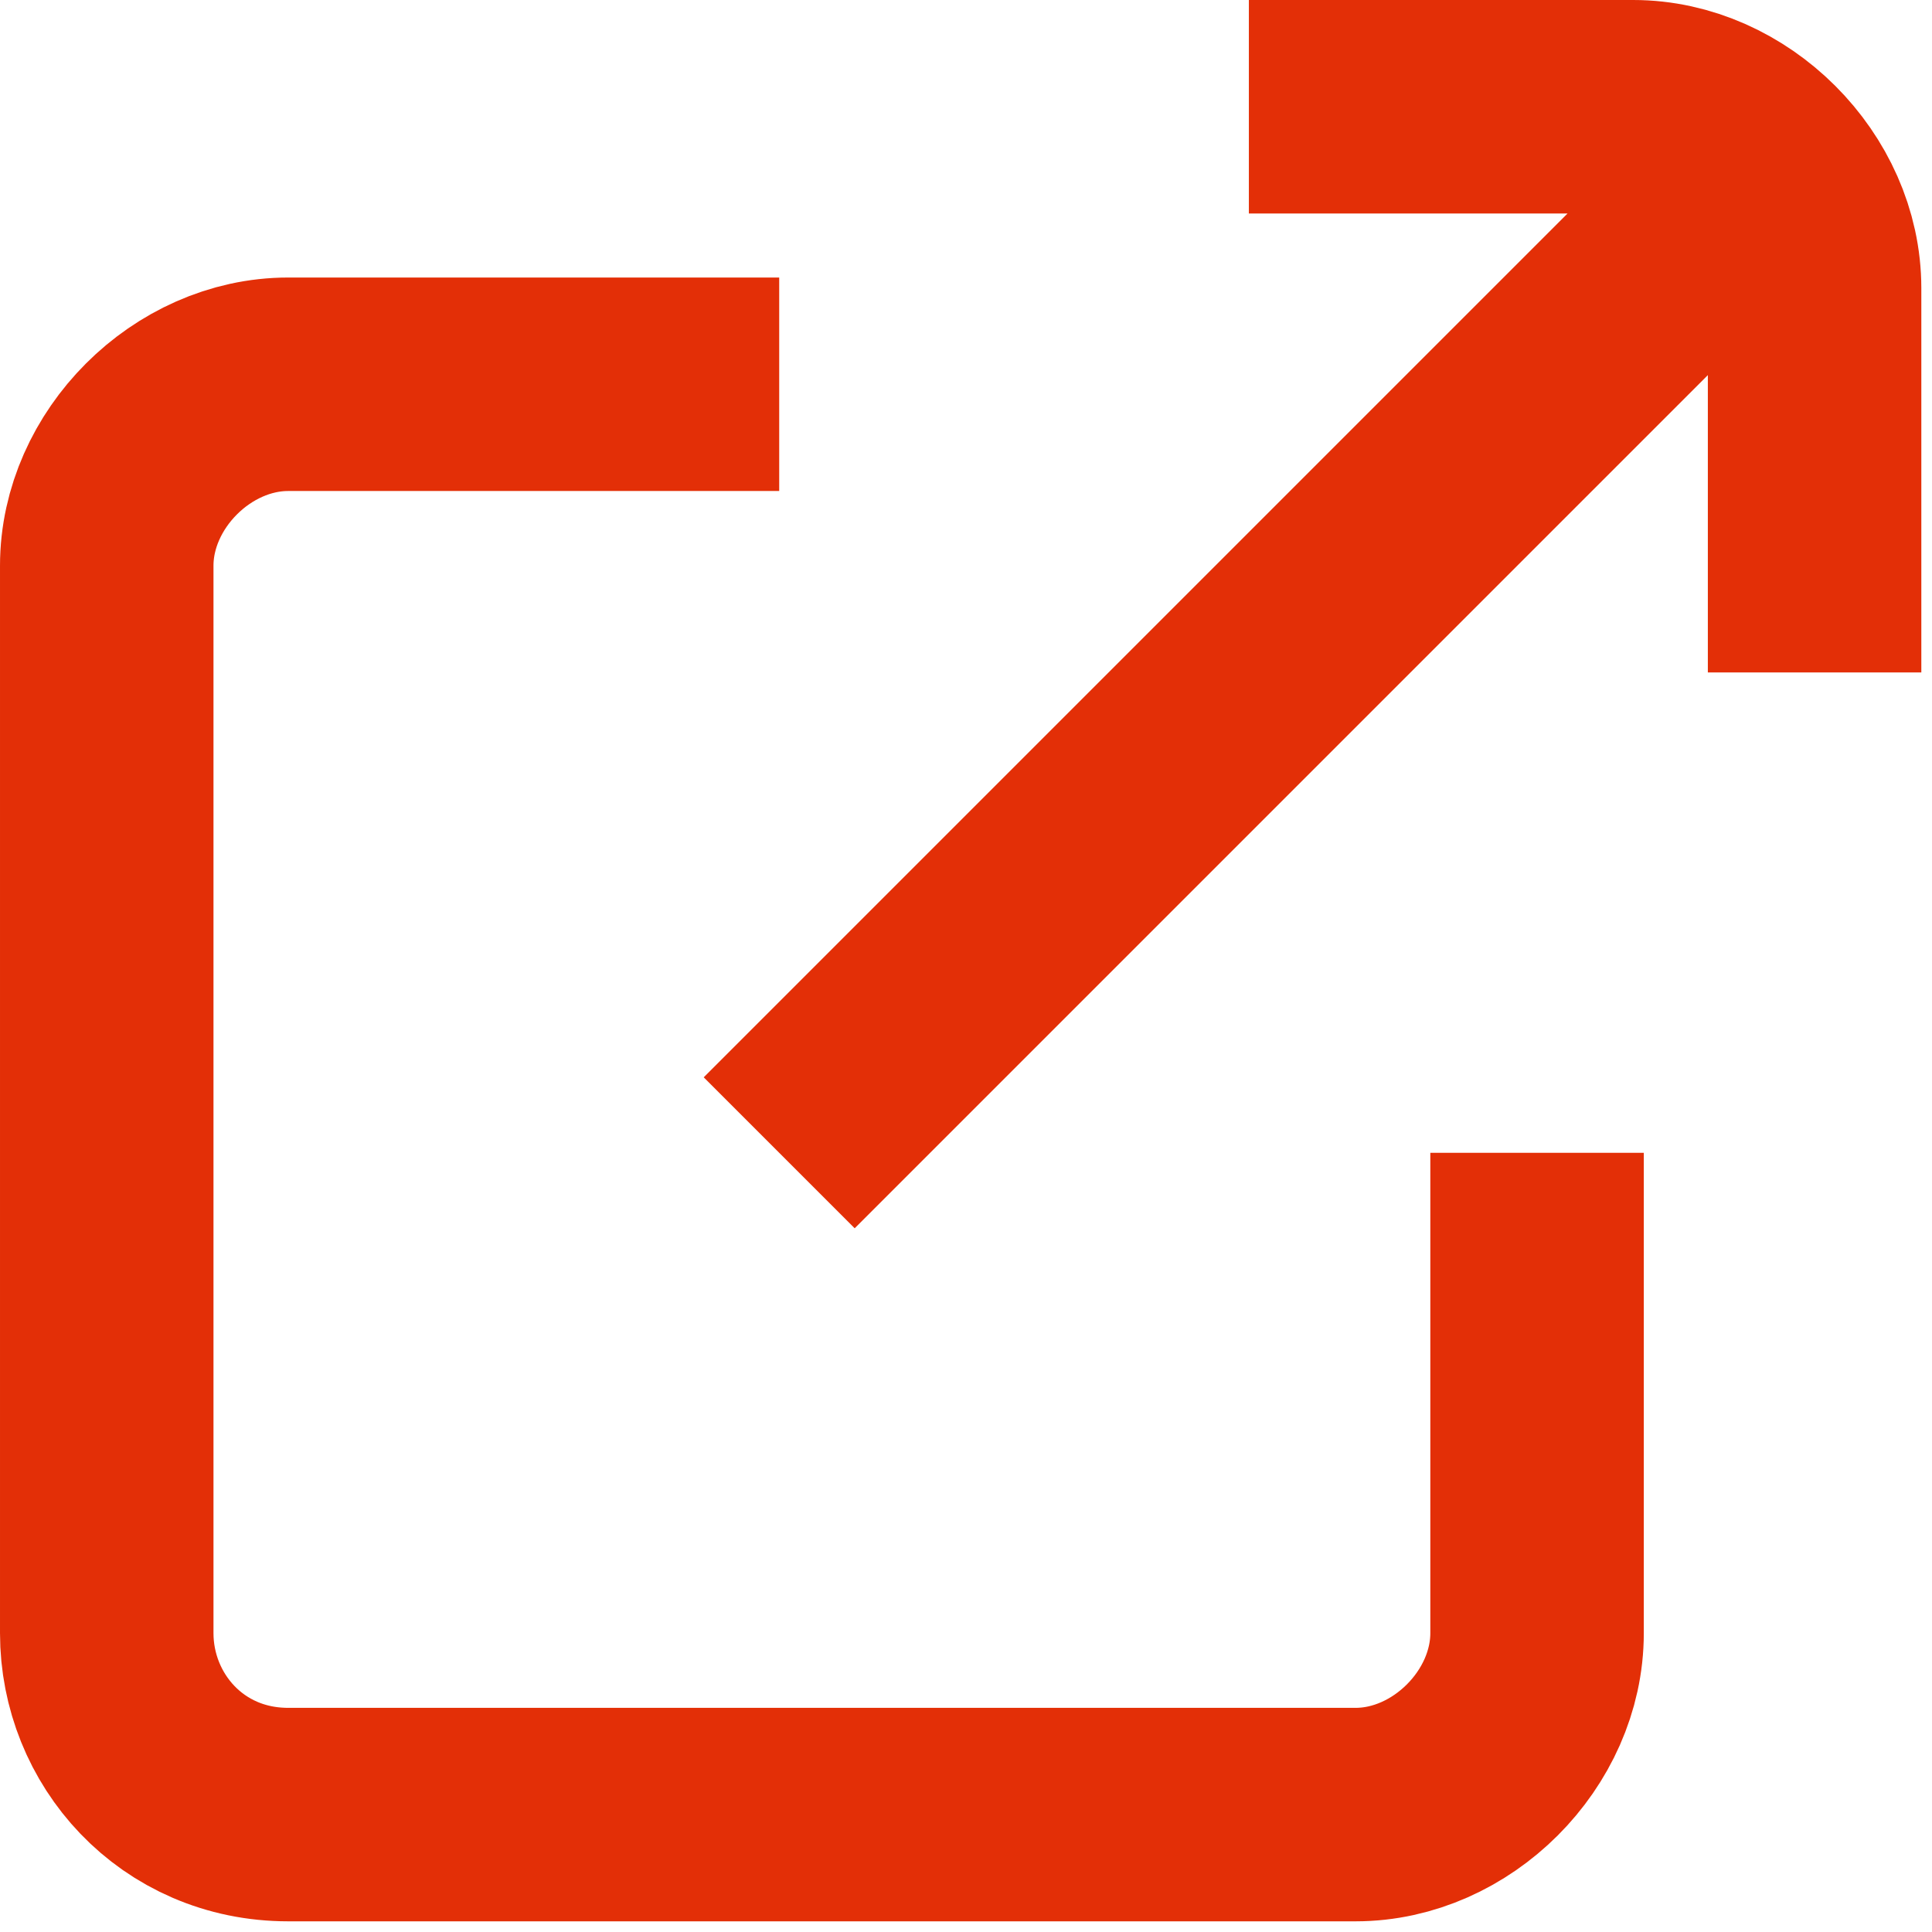
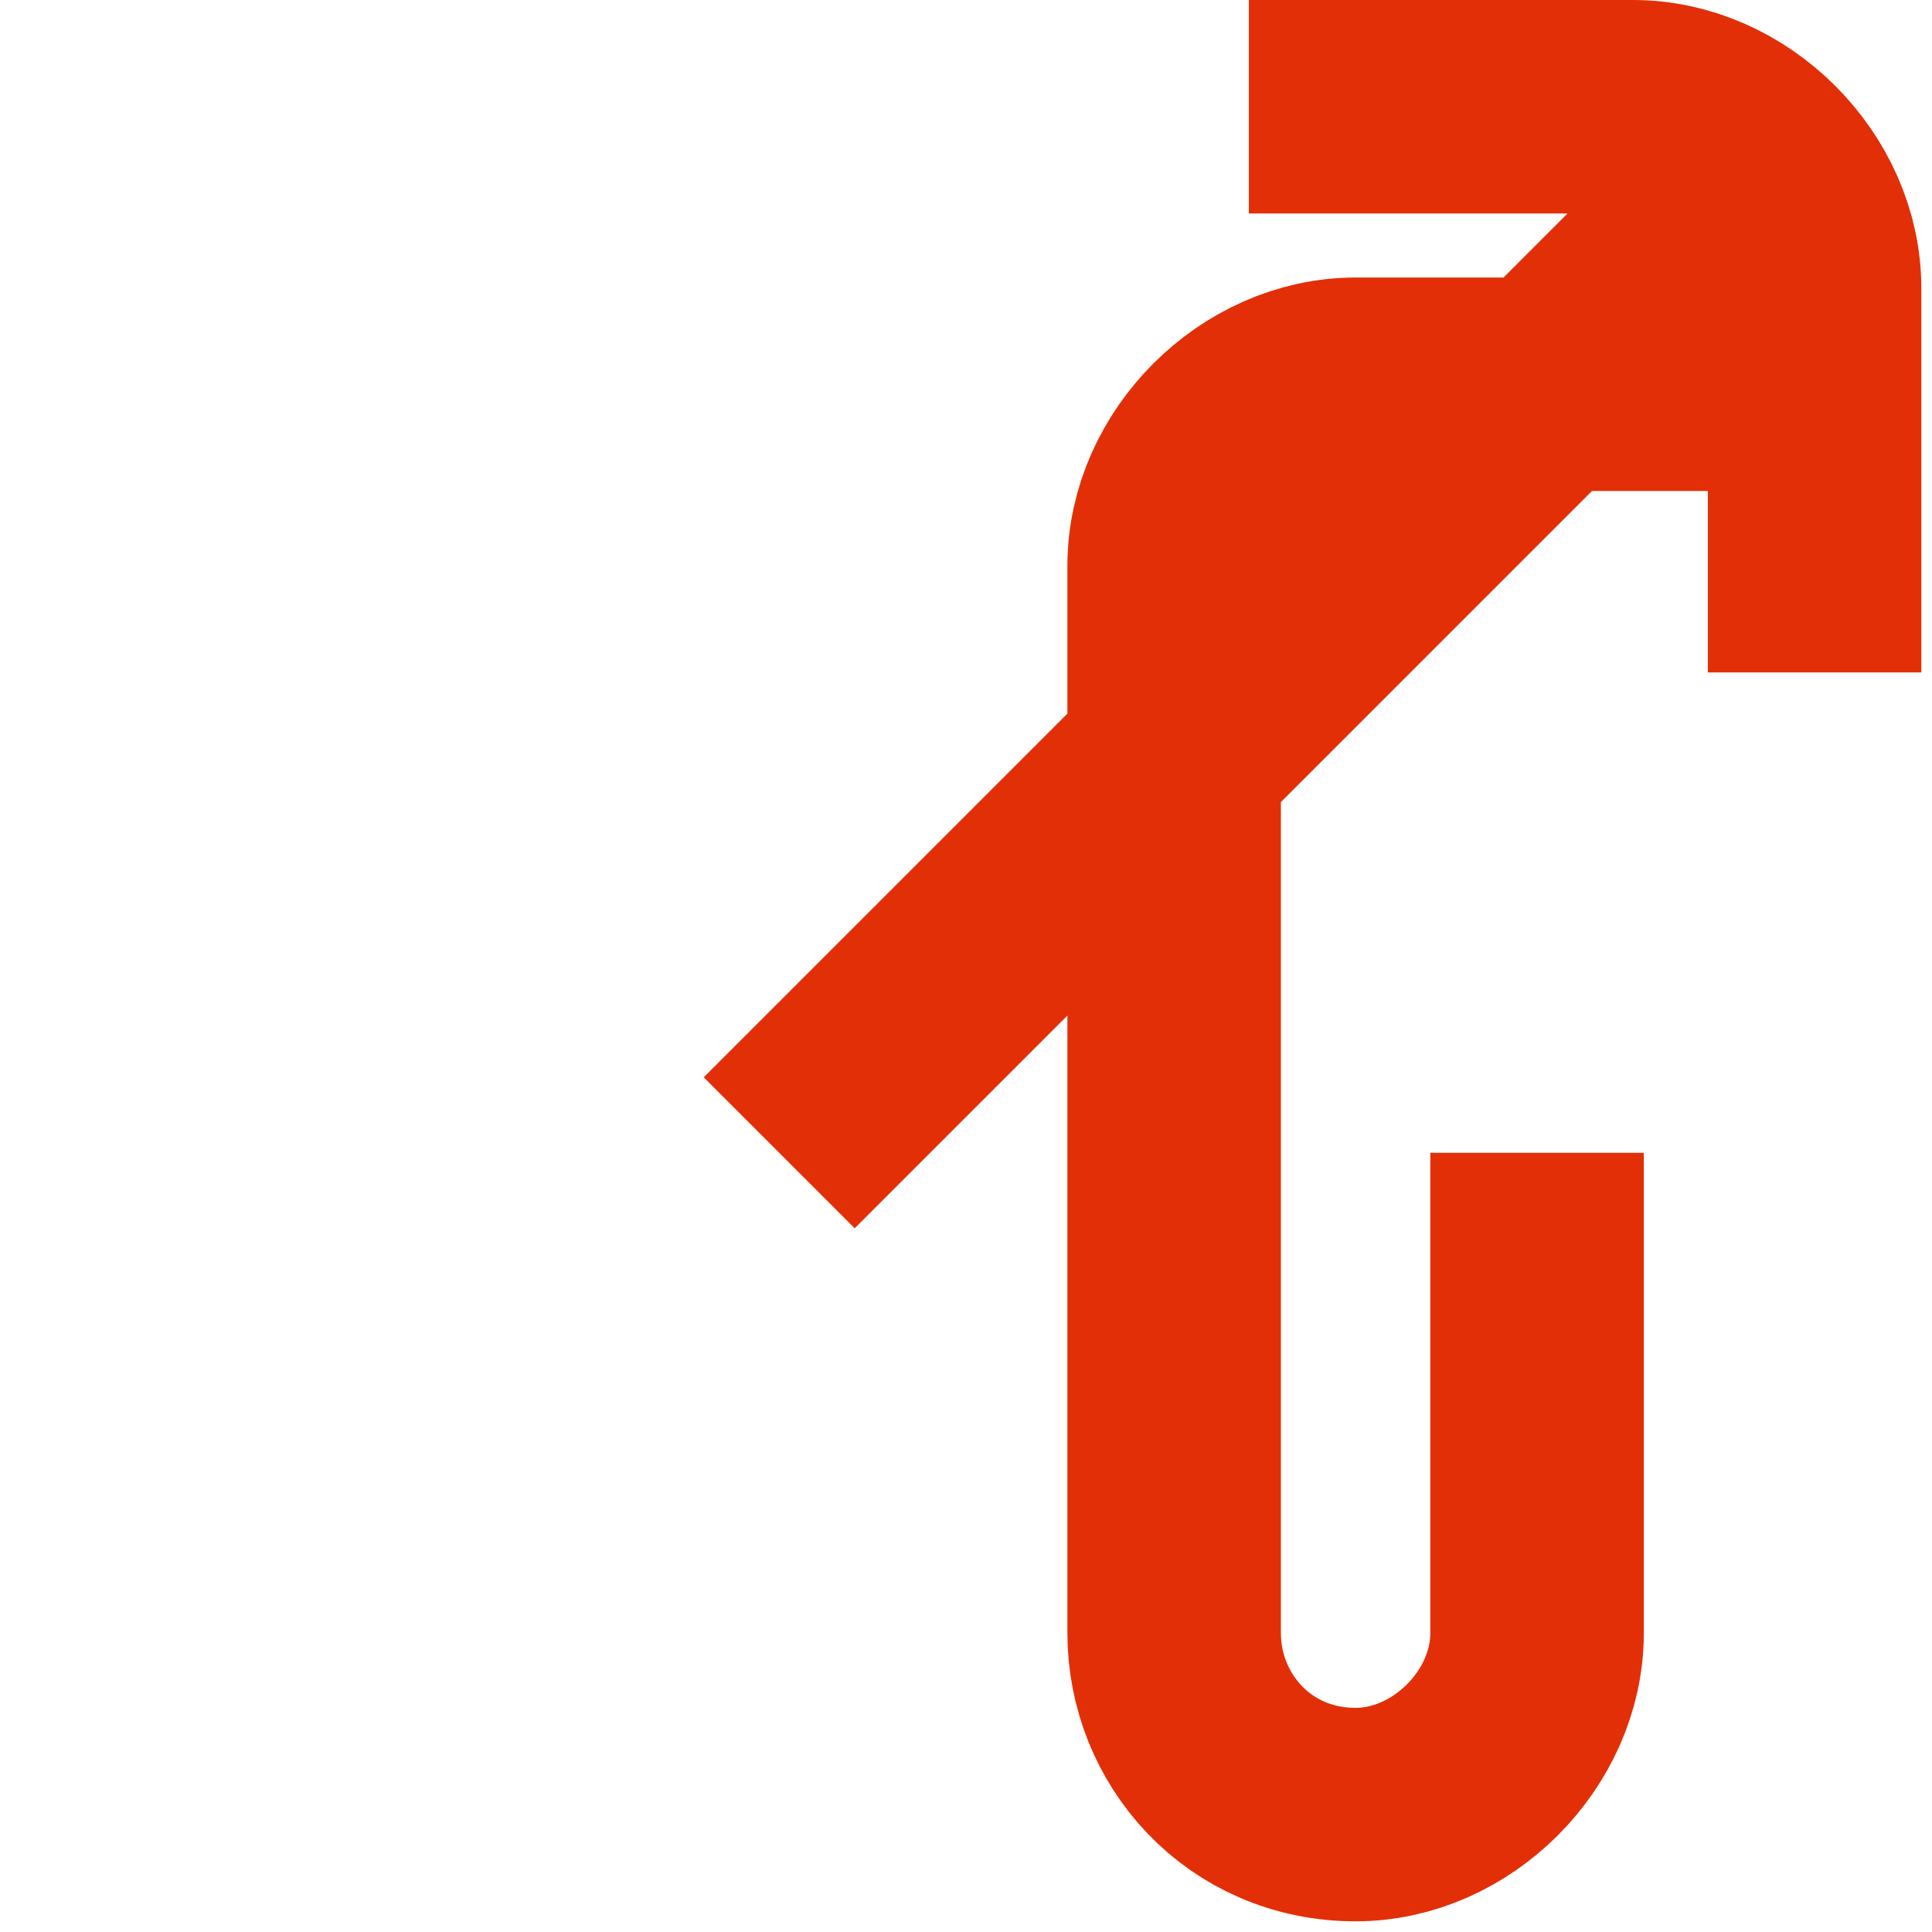
<svg xmlns="http://www.w3.org/2000/svg" version="1.1" id="_イヤー_2" x="0px" y="0px" viewBox="0 0 18.1 18.1" style="enable-background:new 0 0 18.1 18.1;" xml:space="preserve">
  <style type="text/css">
	.st0{fill:none;stroke:#E32F07;stroke-width:2;stroke-miterlimit:3.33;}
</style>
  <g id="_イヤー_1-2_00000093170384798989417410000002406251970494440083_">
    <g id="_イヤー_1-2">
-       <path class="st0" d="M14.4,10.8v4.5c0,0.9-0.8,1.7-1.7,1.7h-10c-1,0-1.7-0.8-1.7-1.7v-10c0-0.9,0.8-1.7,1.7-1.7h4.6 M11.7,1h3.6    c0.9,0,1.7,0.8,1.7,1.7v3.6 M7.3,10.8l9.1-9.1" />
+       <path class="st0" d="M14.4,10.8v4.5c0,0.9-0.8,1.7-1.7,1.7c-1,0-1.7-0.8-1.7-1.7v-10c0-0.9,0.8-1.7,1.7-1.7h4.6 M11.7,1h3.6    c0.9,0,1.7,0.8,1.7,1.7v3.6 M7.3,10.8l9.1-9.1" />
    </g>
  </g>
</svg>